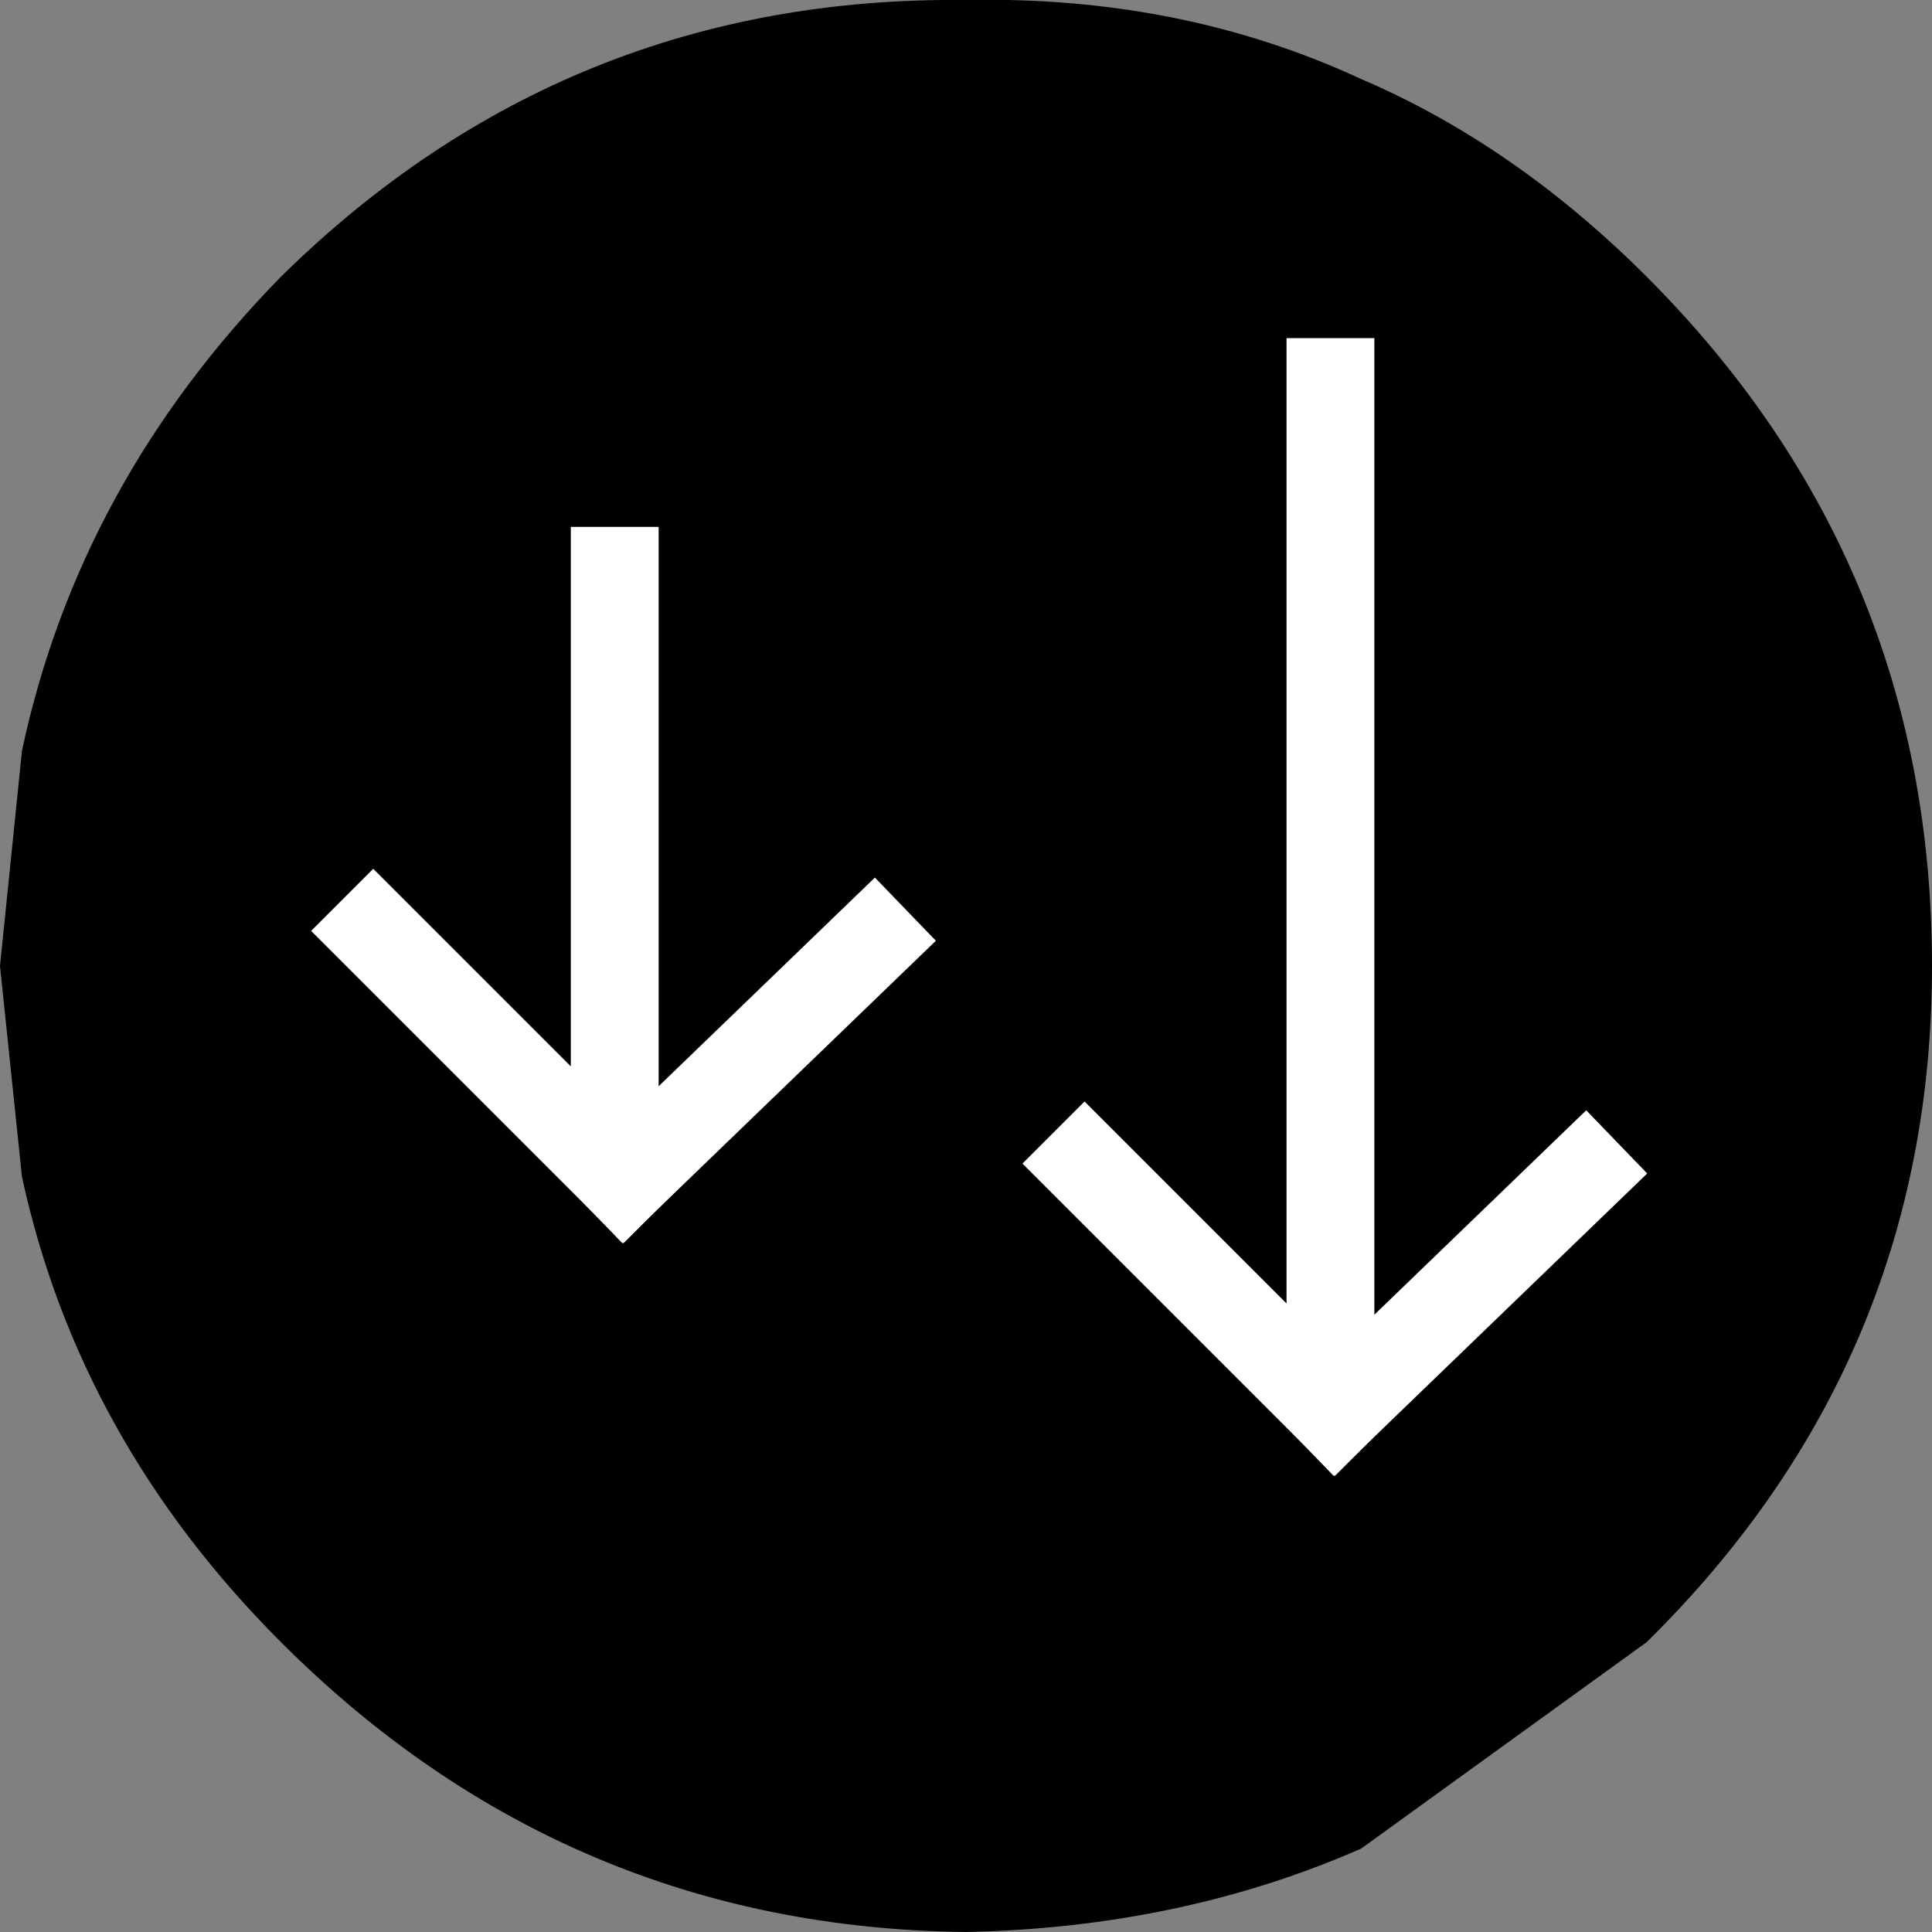
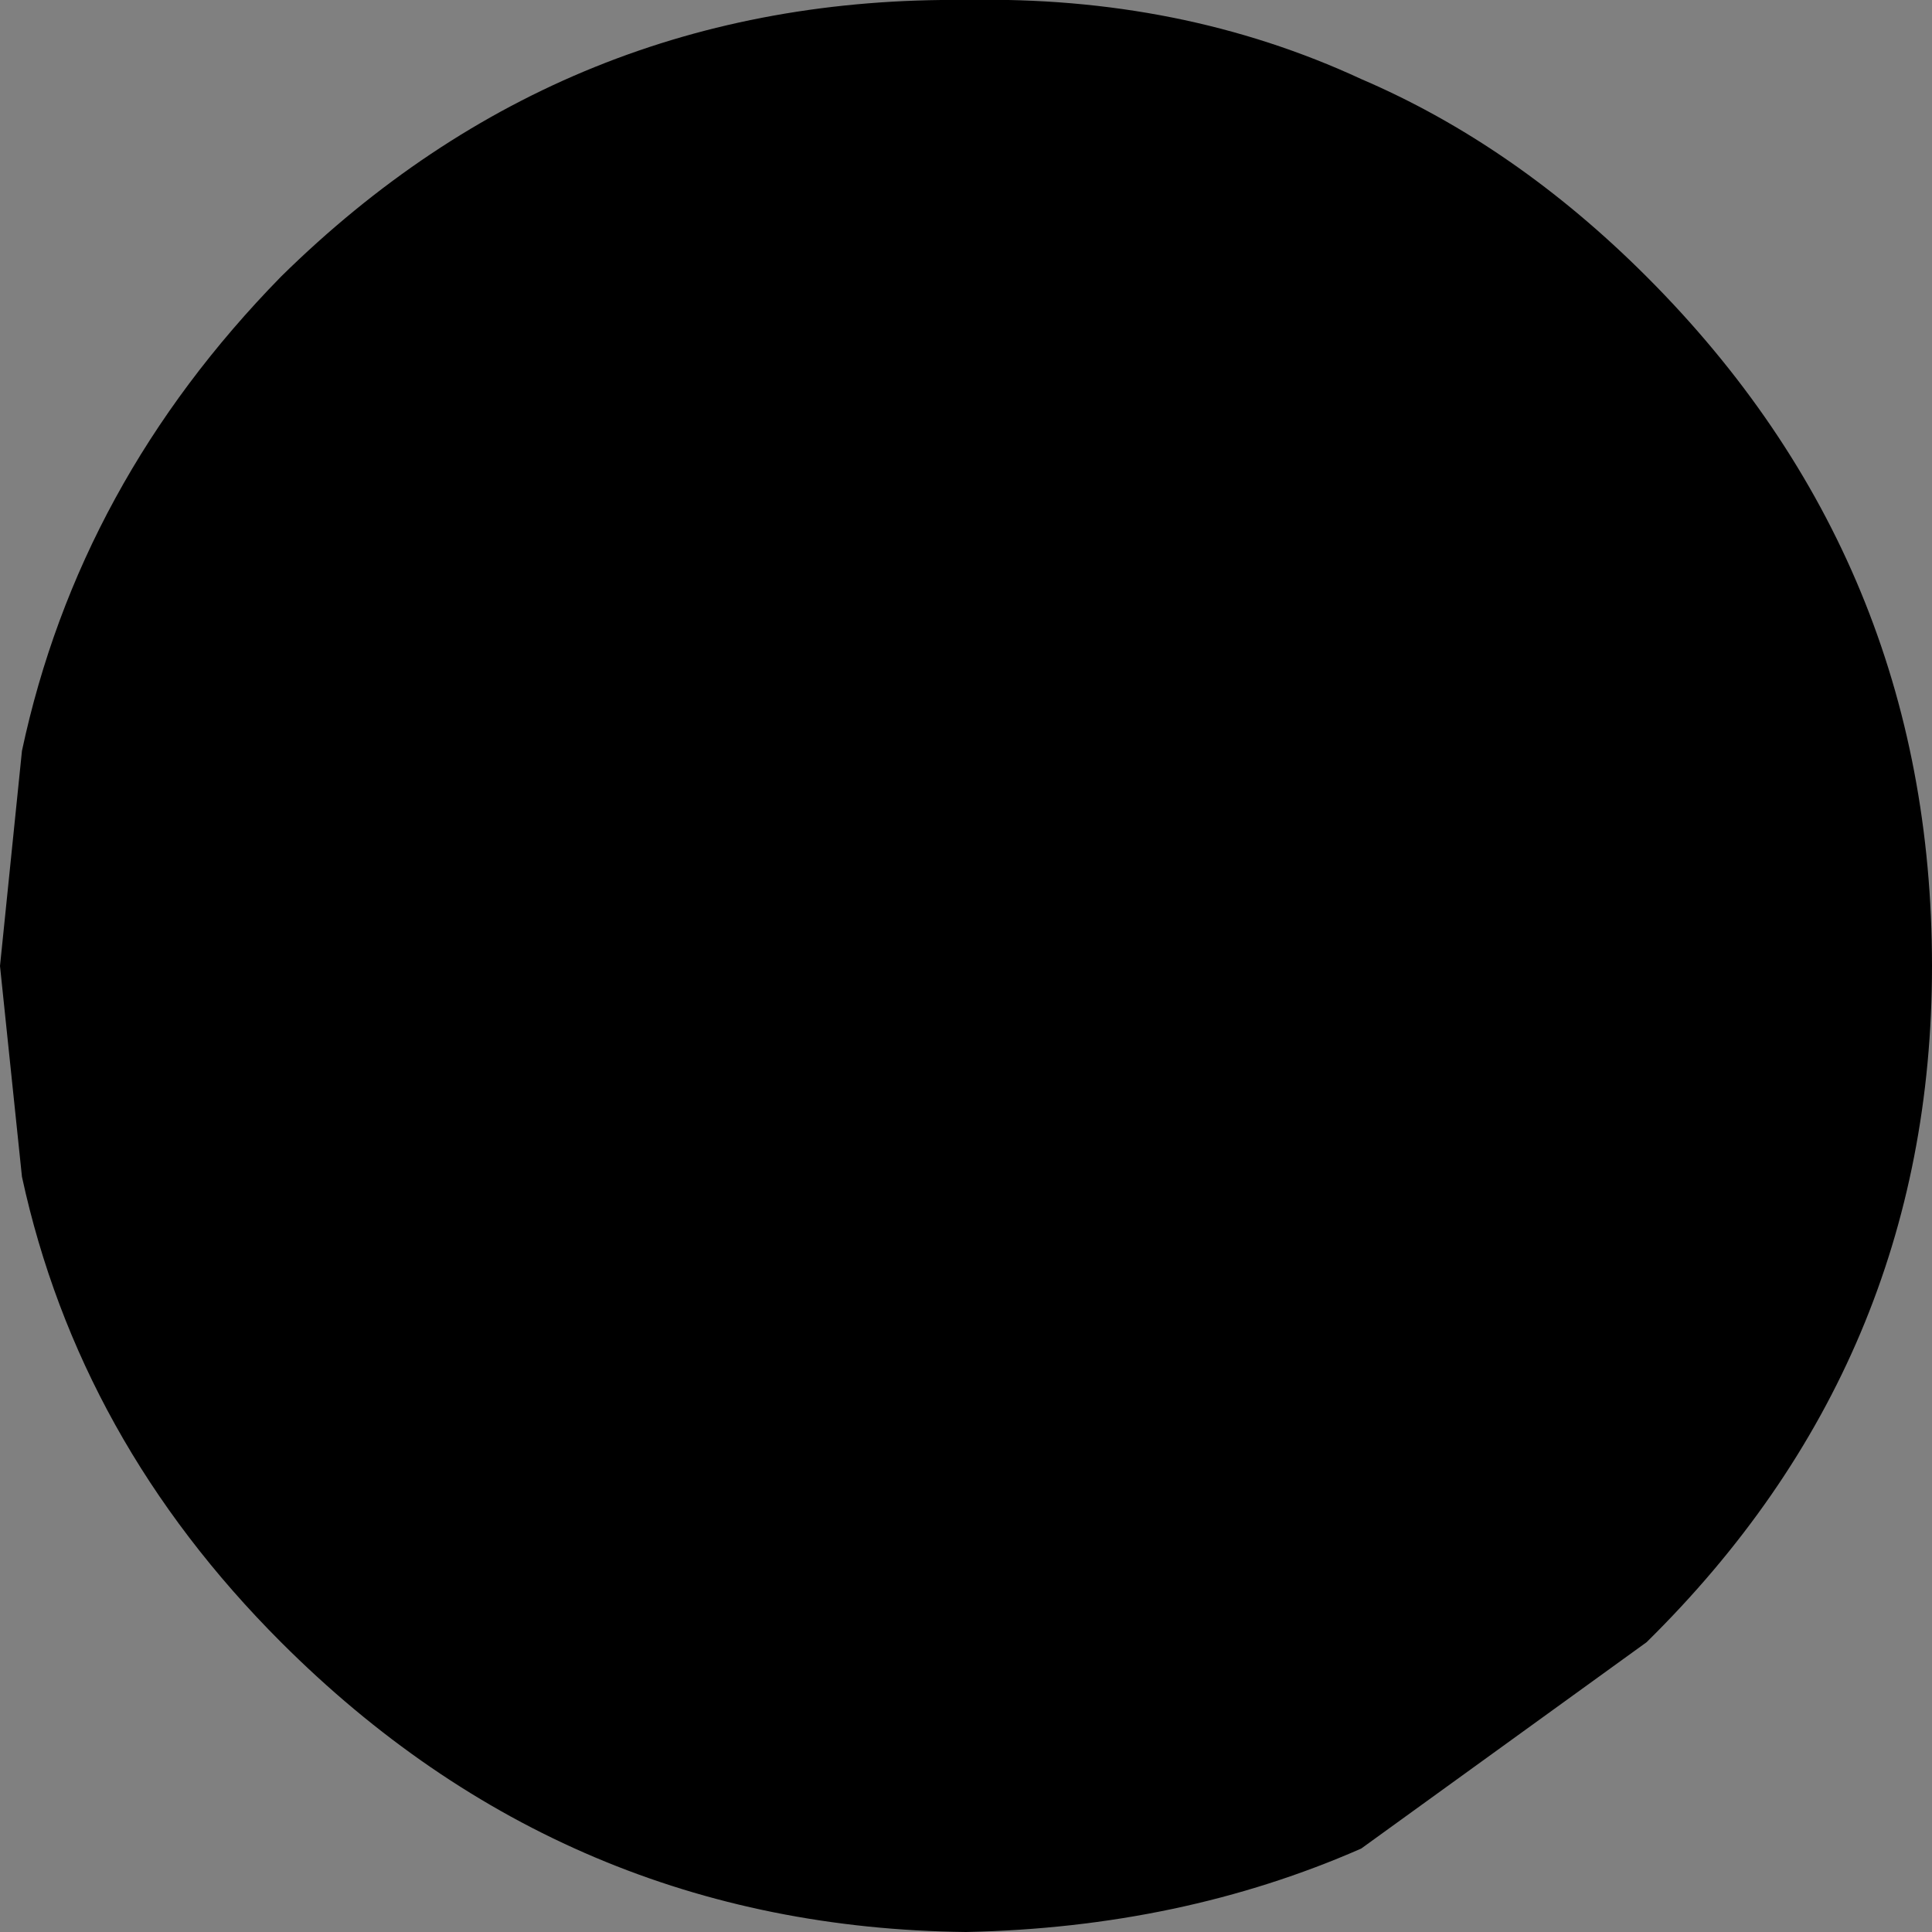
<svg xmlns="http://www.w3.org/2000/svg" height="22.0px" width="22.0px">
  <rect width="100%" height="100%" fill="#808080" stroke="none" />
  <g transform="matrix(1.0, 0.0, 0.0, 1.0, 11.0, 11.0)">
    <path d="M-10.75 -2.45 Q-10.1 -5.5 -7.8 -7.85 -4.55 -11.05 0.0 -11.0 2.45 -11.05 4.5 -10.1 6.25 -9.35 7.75 -7.85 11.0 -4.6 11.0 0.0 11.0 4.5 7.75 7.7 L4.5 10.05 Q2.45 10.95 0.0 11.0 -4.55 10.95 -7.8 7.7 -10.1 5.4 -10.75 2.4 L-11.0 0.0 -10.75 -2.45 -10.75 2.4 -10.75 -2.45 M4.5 -10.1 L4.5 10.05 4.5 -10.1" fill="#000000" fill-rule="evenodd" stroke="none" />
-     <path d="M-6.75 -0.4 L-3.9 2.45 M-4.0 -4.5 L-4.0 1.5" fill="none" stroke="#ffffff" stroke-linecap="square" stroke-linejoin="round" stroke-width="1.0" />
-     <path d="M1.35 2.25 L4.2 5.1 M4.15 -6.65 L4.15 4.2" fill="none" stroke="#ffffff" stroke-linecap="square" stroke-linejoin="round" stroke-width="1.0" />
-     <path d="M4.2 5.1 L7.05 2.35" fill="none" stroke="#ffffff" stroke-linecap="square" stroke-linejoin="miter-clip" stroke-miterlimit="3.0" stroke-width="1.0" />
-     <path d="M-3.9 2.45 L-1.05 -0.3" fill="none" stroke="#ffffff" stroke-linecap="square" stroke-linejoin="miter-clip" stroke-miterlimit="3.0" stroke-width="1.0" />
  </g>
</svg>